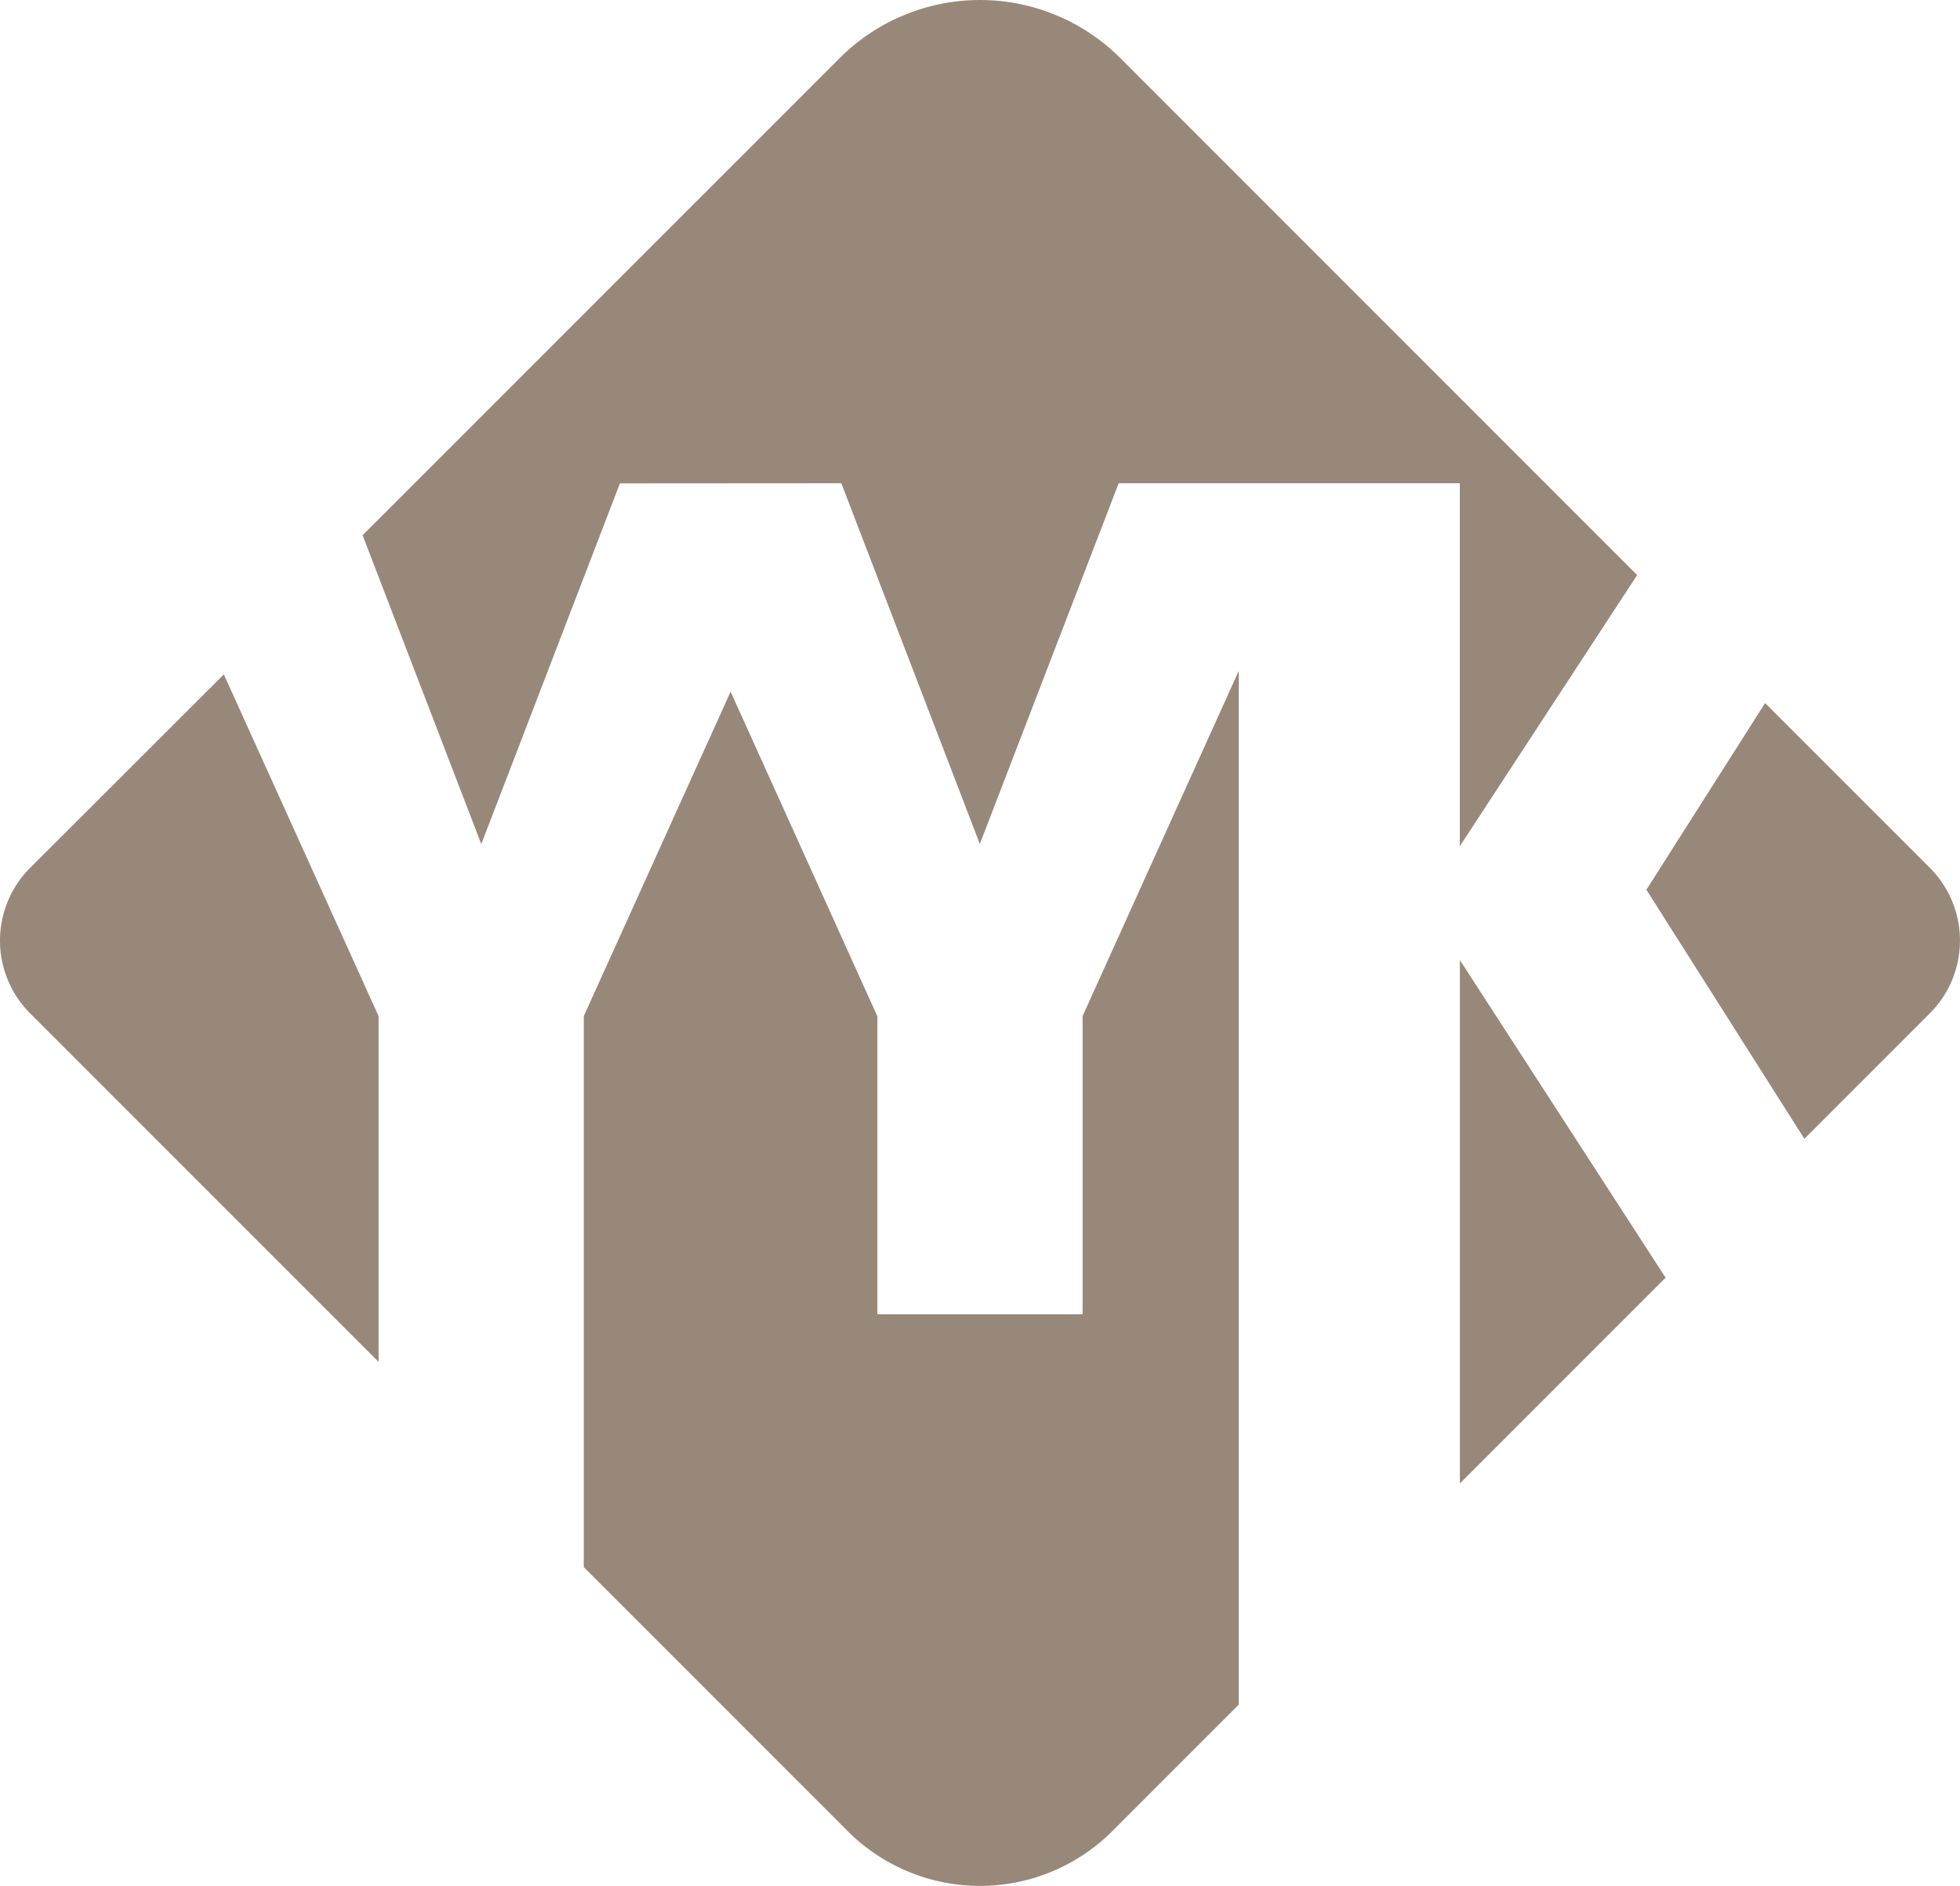
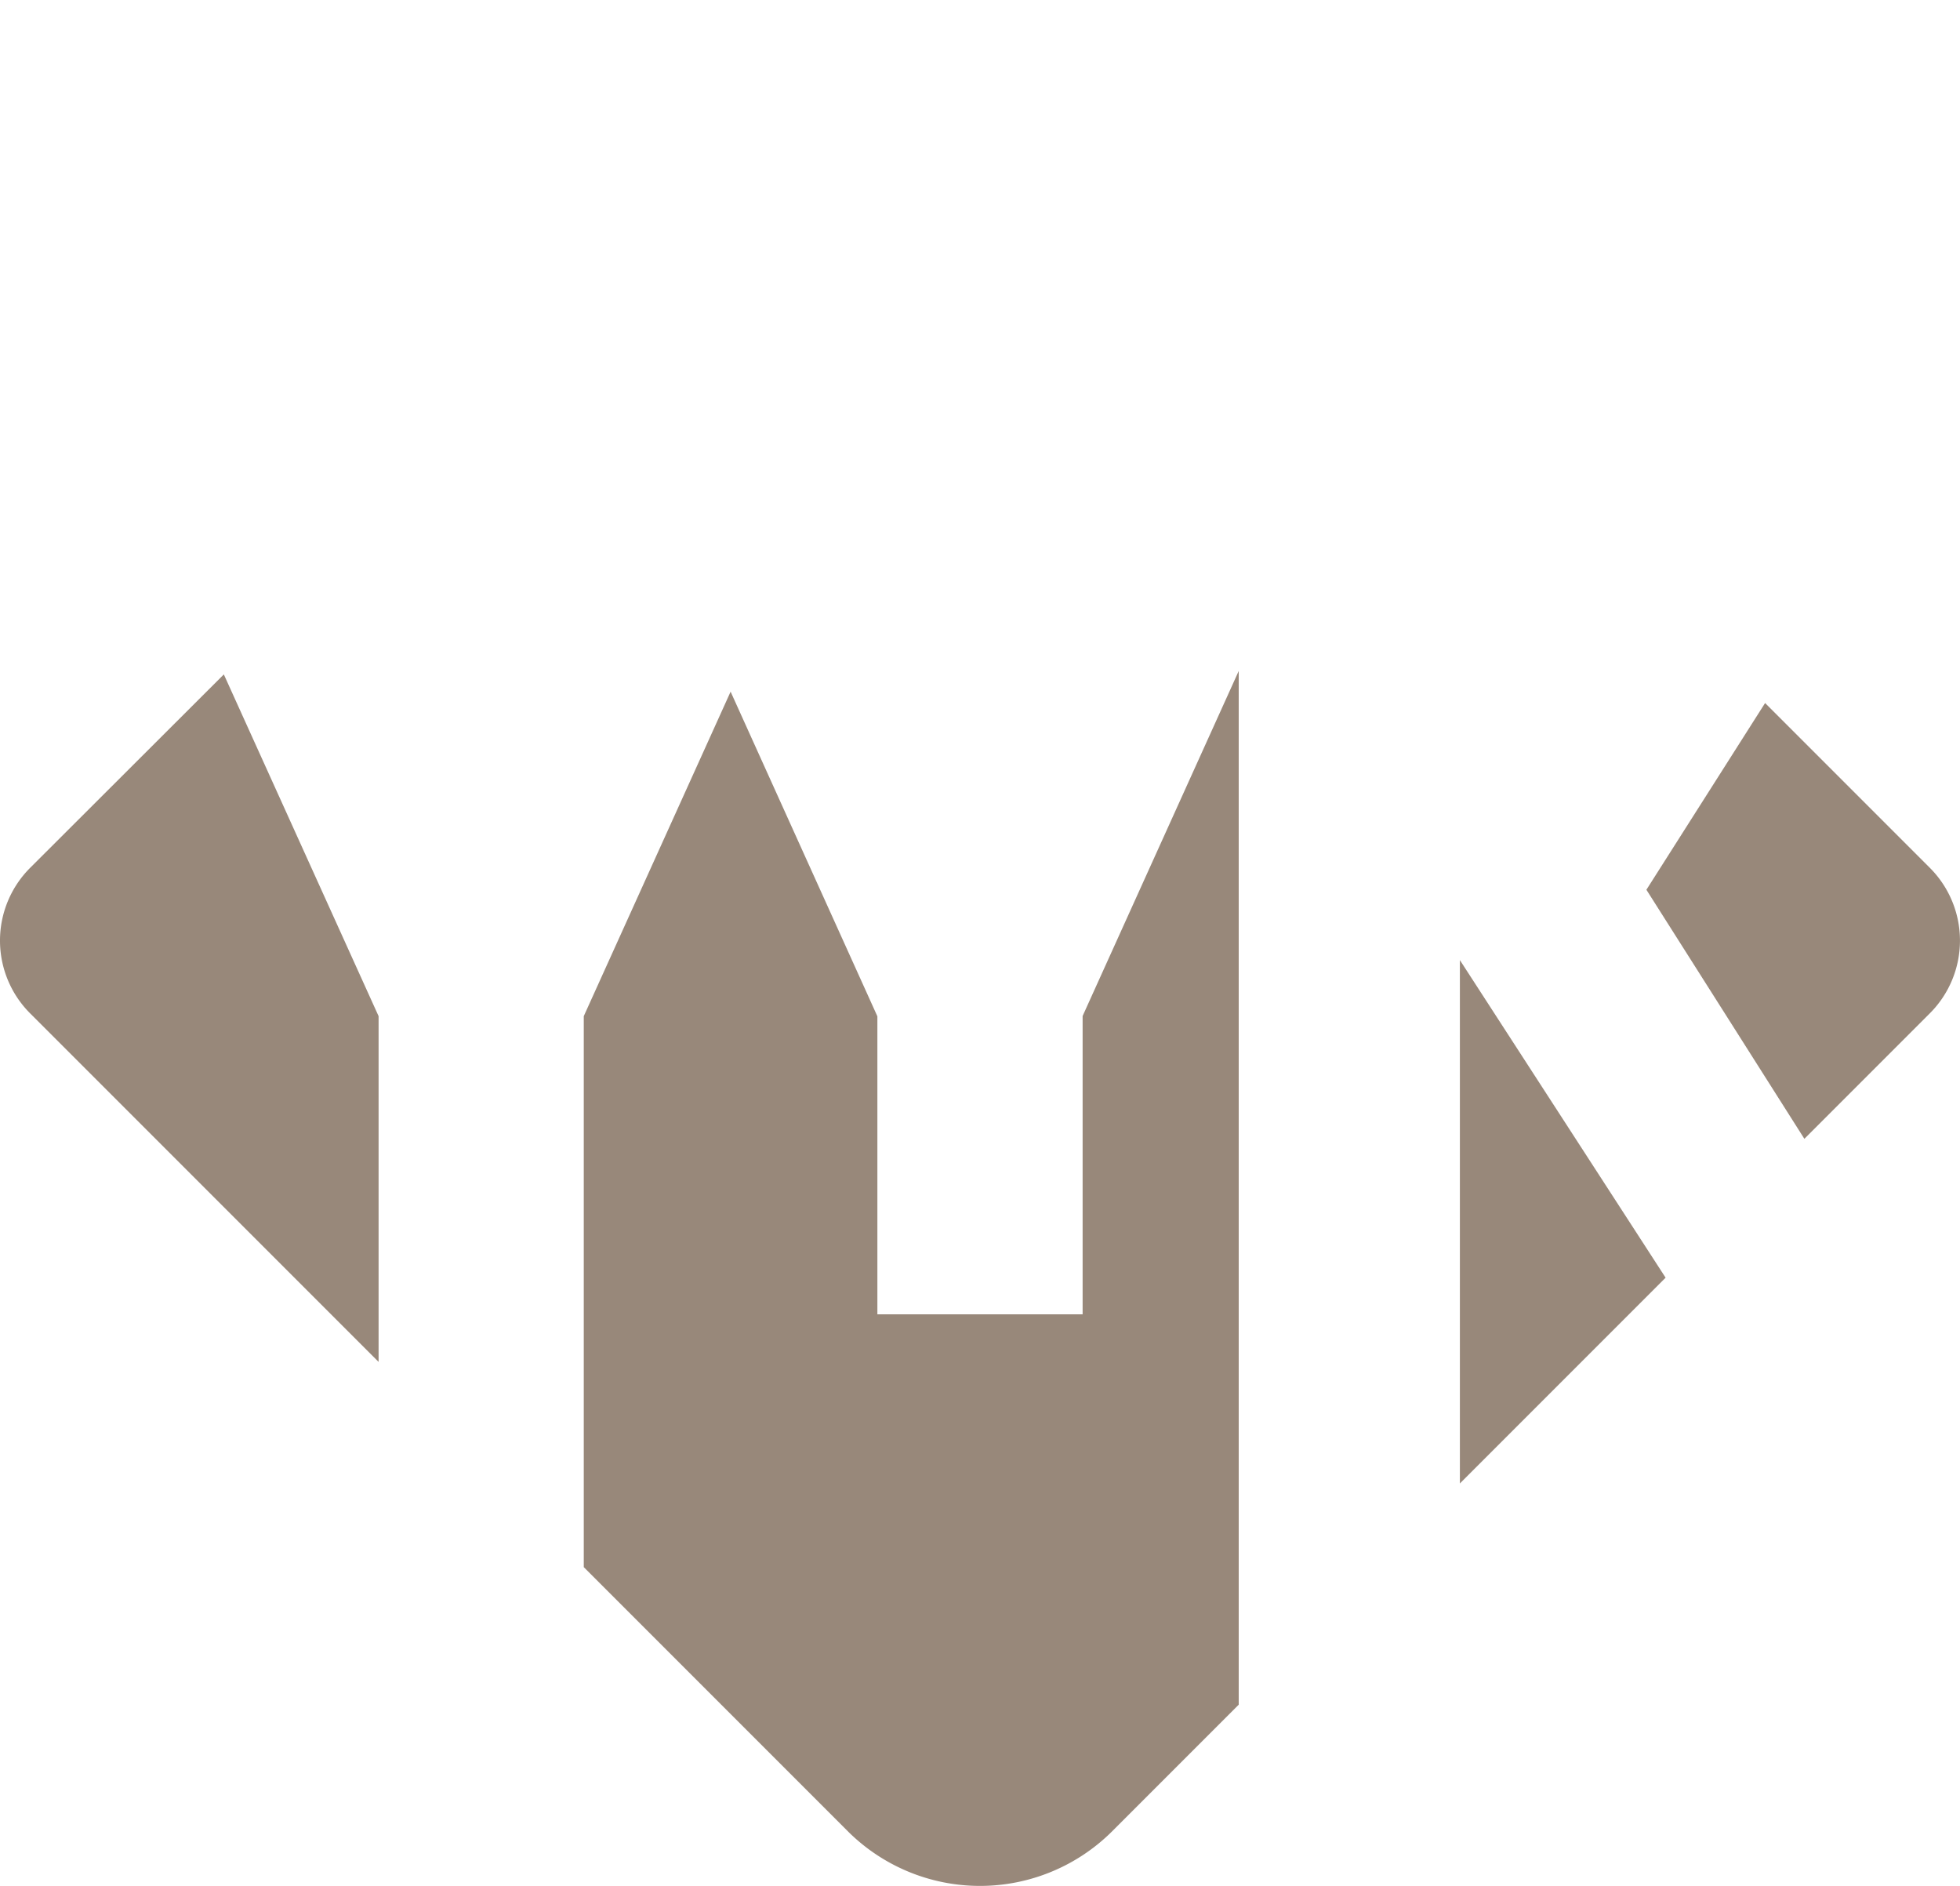
<svg xmlns="http://www.w3.org/2000/svg" id="Layer_1" data-name="Layer 1" viewBox="0 0 250 240.49">
  <defs>
    <style>.cls-1{fill:#98887a;}</style>
  </defs>
  <path class="cls-1" d="M3.86,110.65a13.12,13.12,0,0,0,0,18.59l44.43,44.43V129.58L28.55,86Z" />
  <path class="cls-1" d="M138.09,167.6H111.91v-38L93.19,88.2,74.46,129.58v70.26l33.66,33.66a23.88,23.88,0,0,0,33.76,0L158,217.38V85.56l-19.91,44Z" />
-   <path class="cls-1" d="M107.31,61.62l17.67,46,17.71-46H186.2v46.29l22.62-34.58L142.91,7.42a25.33,25.33,0,0,0-35.82,0L46.25,68.25l15.14,39.39,17.68-46Z" />
  <polygon class="cls-1" points="186.21 189.17 212.45 162.93 186.21 122.43 186.21 189.17" />
  <path class="cls-1" d="M246.14,110.65l-21-21L210,113.46l20.15,31.76,16-16A13.12,13.12,0,0,0,246.14,110.65Z" />
</svg>